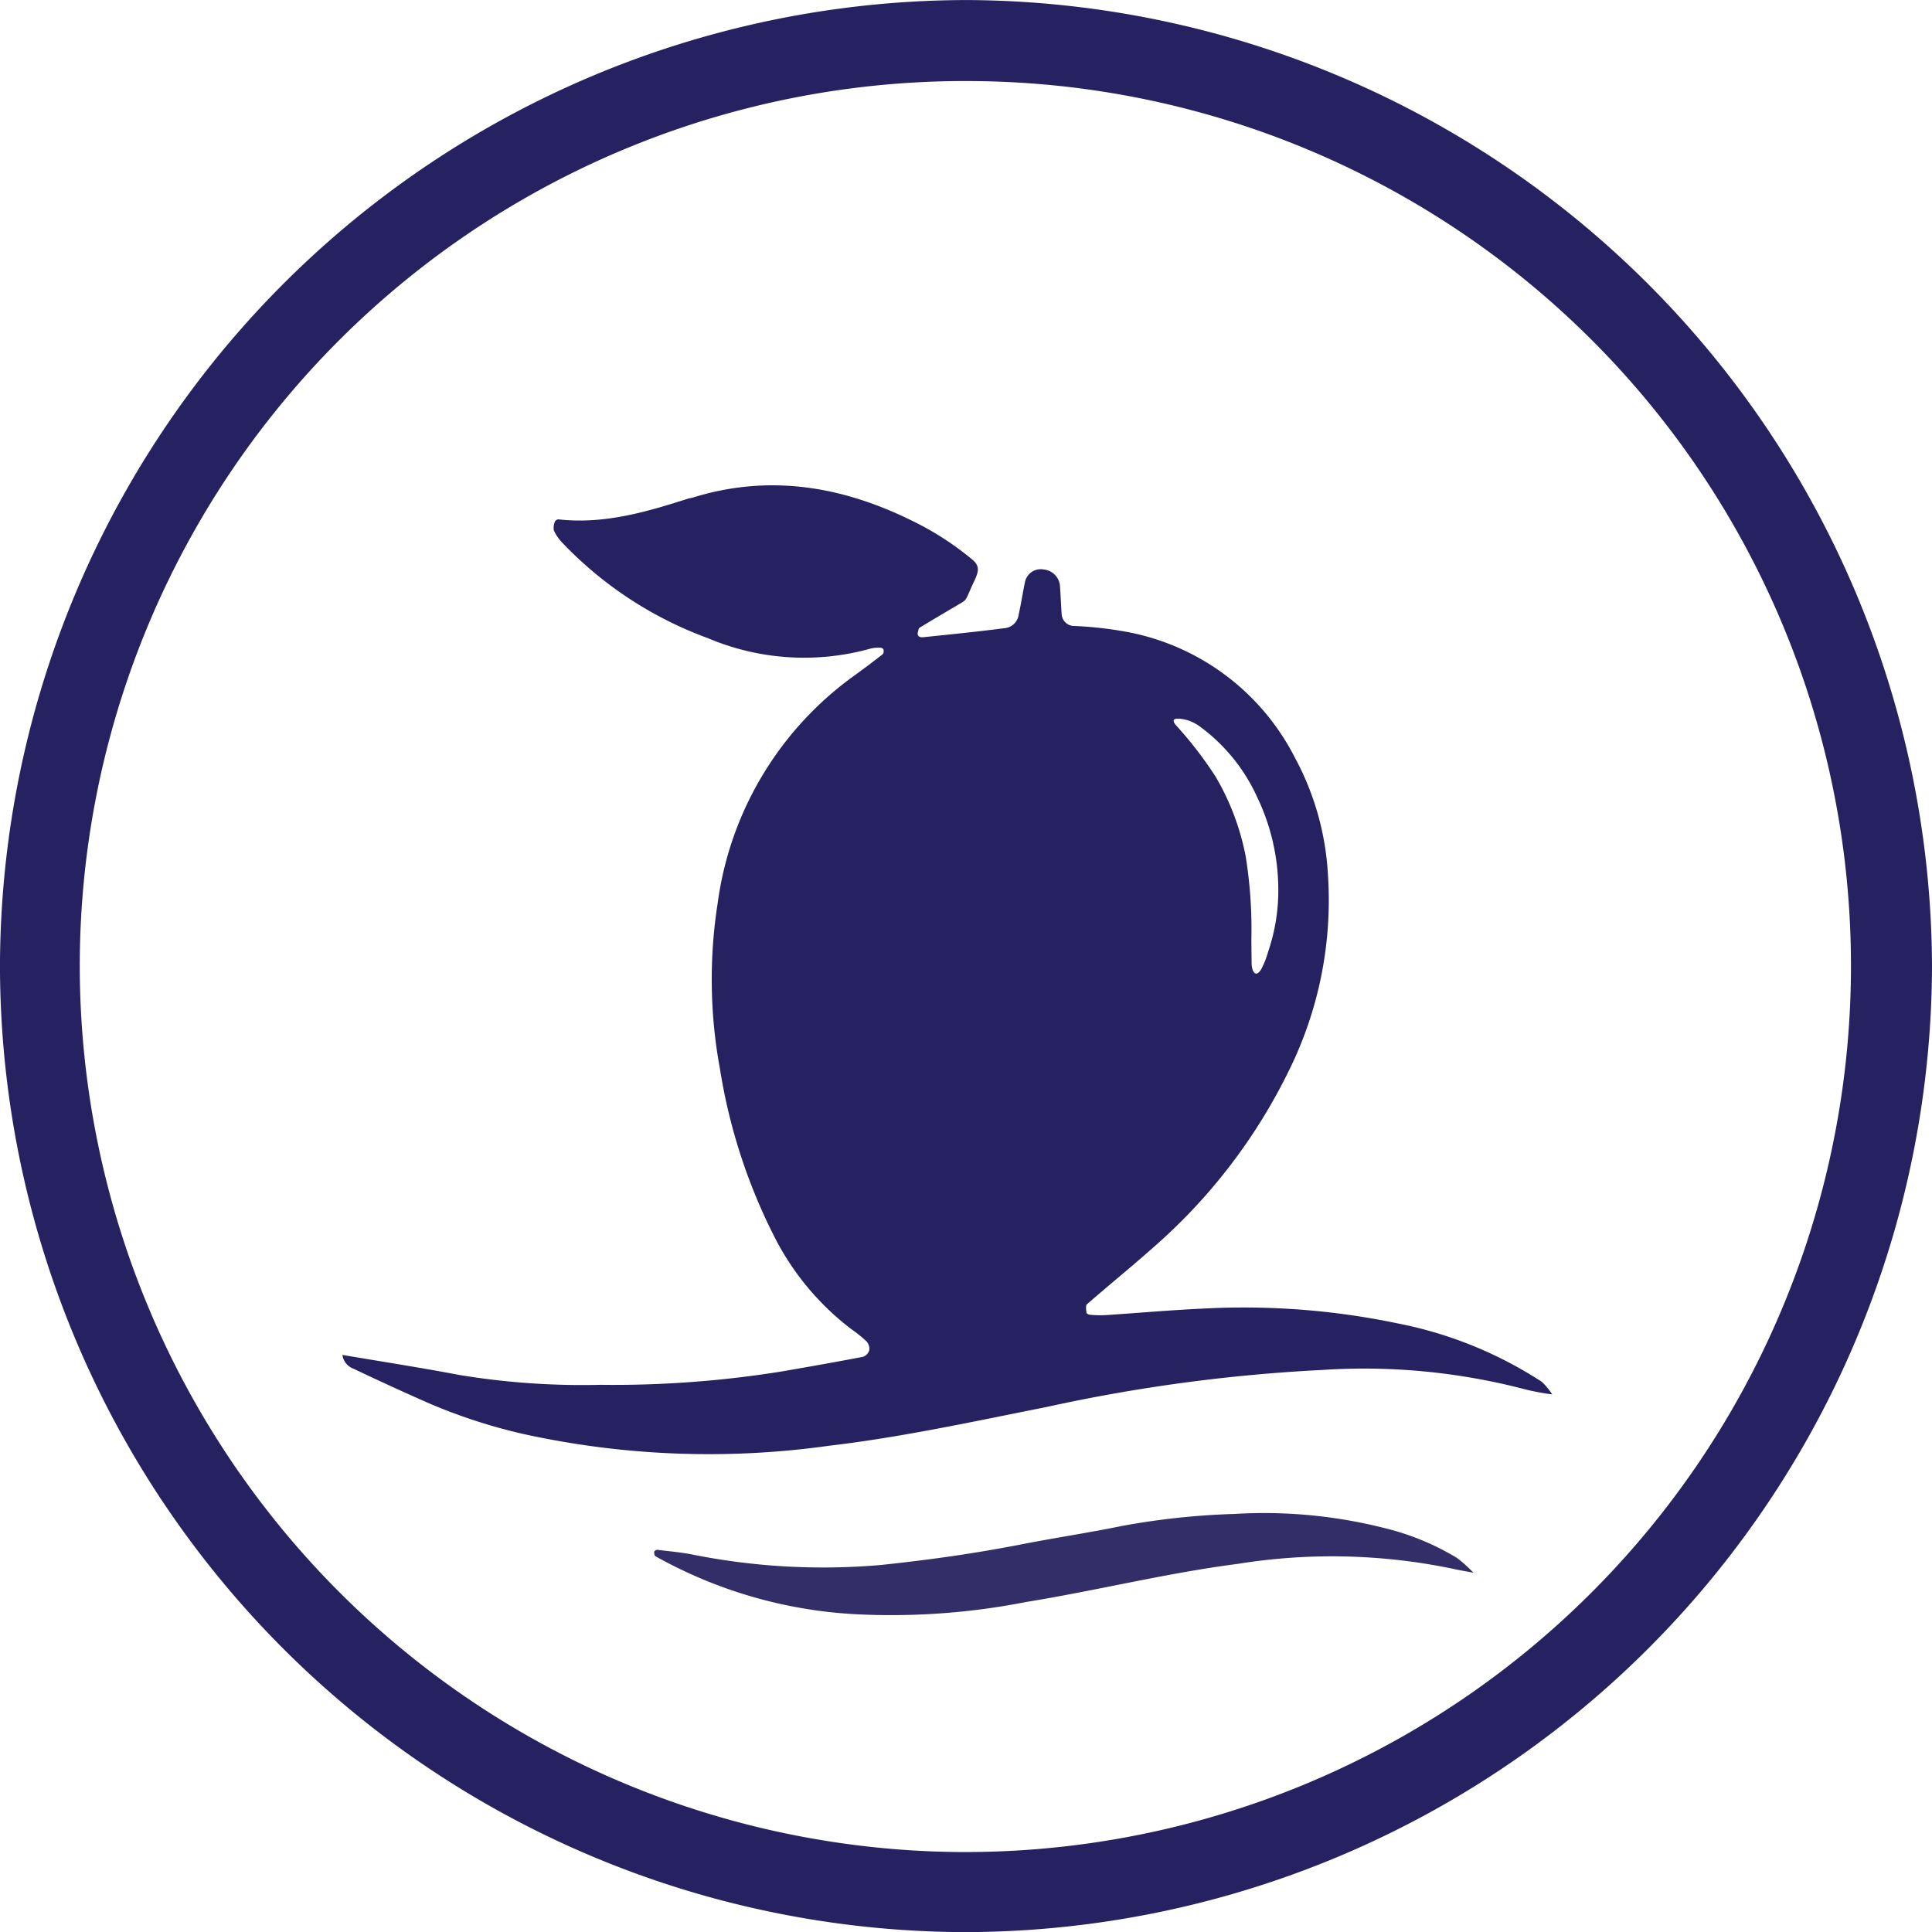
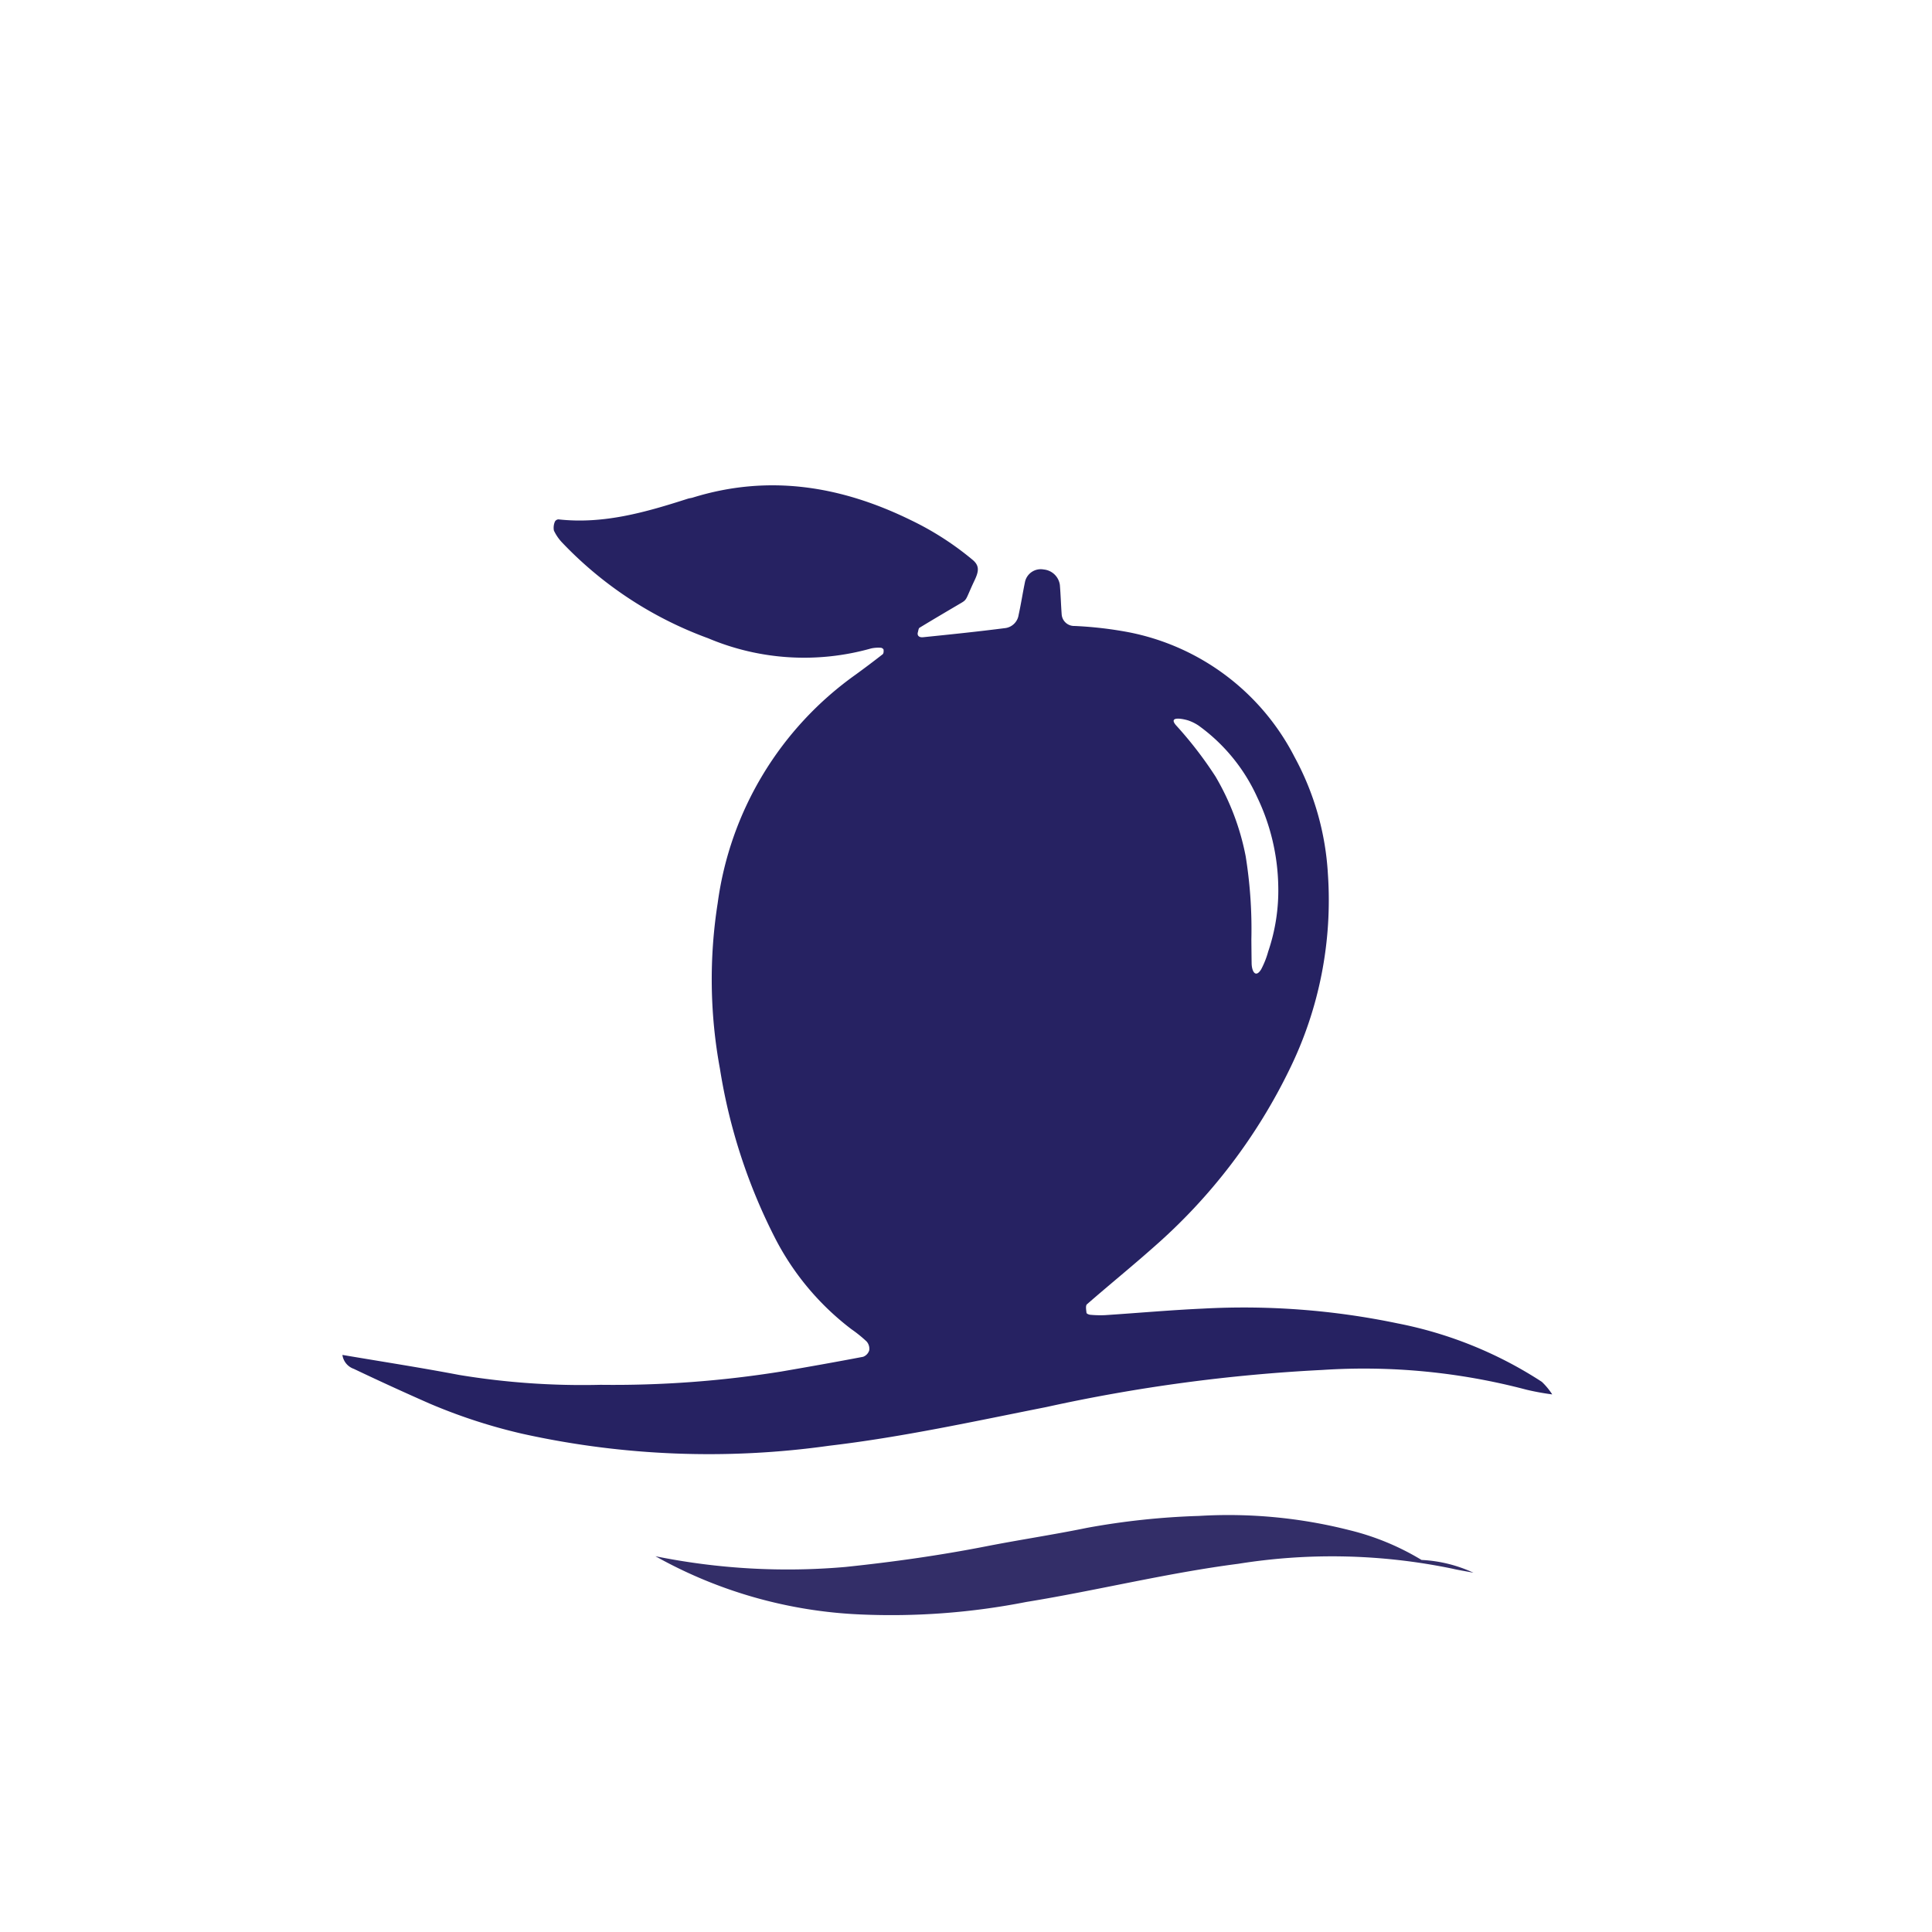
<svg xmlns="http://www.w3.org/2000/svg" width="126.074" height="126.081" viewBox="0 0 126.074 126.081">
  <g id="Group_128" data-name="Group 128" transform="translate(-764.148 -557.339)">
-     <path id="Path_378" data-name="Path 378" d="M-411.089,160.687a63.2,63.2,0,0,1-63.2,63.041,63.134,63.134,0,0,1-62.876-62.978,63.182,63.182,0,0,1,63.137-63.1A63.26,63.26,0,0,1-411.089,160.687Zm-5.29.417a57.721,57.721,0,0,0-57.394-58.167,57.77,57.77,0,0,0-58.184,57.39A57.871,57.871,0,0,0-474.869,218.5,57.812,57.812,0,0,0-416.379,161.1Z" transform="translate(1301.311 459.692)" fill="#262262" />
    <path id="Path_416" data-name="Path 416" d="M-435.871,188.64a16.425,16.425,0,0,1-1.688-.309,41.48,41.48,0,0,0-13.3-1.288,109.214,109.214,0,0,0-18.034,2.424c-4.7.931-9.391,1.961-14.159,2.522a56.342,56.342,0,0,1-20.022-.78,35.969,35.969,0,0,1-6.065-1.976q-2.486-1.094-4.937-2.261a1.123,1.123,0,0,1-.743-.909c2.575.438,5.1.827,7.615,1.306a49.189,49.189,0,0,0,9.233.645,69.132,69.132,0,0,0,11.786-.866c1.784-.307,3.566-.622,5.344-.962a.653.653,0,0,0,.4-.423.718.718,0,0,0-.168-.574,8.535,8.535,0,0,0-.989-.8,17.517,17.517,0,0,1-4.916-5.811,36.87,36.87,0,0,1-3.669-11.188,32.068,32.068,0,0,1-.146-10.813,21.851,21.851,0,0,1,8.993-14.9q.9-.654,1.773-1.336c.064-.05.07-.205.057-.3-.006-.05-.114-.124-.177-.124a2.271,2.271,0,0,0-.629.043,16.093,16.093,0,0,1-10.638-.662,24.975,24.975,0,0,1-9.536-6.251,2.984,2.984,0,0,1-.532-.779,1.013,1.013,0,0,1,.067-.586.283.283,0,0,1,.23-.143c2.94.329,5.7-.467,8.444-1.349.1-.033.211-.039.312-.07,4.964-1.541,9.691-.764,14.258,1.478a19.342,19.342,0,0,1,4.023,2.591c.451.383.392.749.117,1.328-.567,1.2-.474,1.24-.846,1.46-.917.541-1.835,1.08-2.744,1.633-.069.042-.077.189-.108.289-.063.206.058.36.344.33,1.8-.183,3.6-.369,5.391-.6a1.018,1.018,0,0,0,.838-.856c.16-.728.272-1.466.425-2.195a1.054,1.054,0,0,1,1.216-.768A1.174,1.174,0,0,1-468,135.824c.053.636.07,1.275.117,1.911a.816.816,0,0,0,.842.76,25.2,25.2,0,0,1,3.484.4,15.5,15.5,0,0,1,10.876,8.16,18.124,18.124,0,0,1,2.171,7.626A25.051,25.051,0,0,1-453,167.4a36.671,36.671,0,0,1-8.865,11.616c-1.433,1.274-2.924,2.481-4.369,3.743-.1.088-.049.373-.028.562.006.051.158.117.246.123a7.015,7.015,0,0,0,.95.025c2.128-.139,4.253-.33,6.382-.427a49.083,49.083,0,0,1,12.717.962,26.546,26.546,0,0,1,9.417,3.815A4.42,4.42,0,0,1-435.871,188.64Zm-17.878-33.154a13.966,13.966,0,0,0-1.373-5.814,11.726,11.726,0,0,0-3.834-4.682,2.931,2.931,0,0,0-.651-.324c-.3-.1-1.346-.326-.827.295a25.511,25.511,0,0,1,2.587,3.354,16.344,16.344,0,0,1,1.97,5.2,29.937,29.937,0,0,1,.373,5.434c.005.52.008,1.039.017,1.559s.252.985.619.4a5.8,5.8,0,0,0,.464-1.173A12.351,12.351,0,0,0-453.749,155.486Z" transform="translate(1301.311 459.692)" fill="#262262" />
-     <path id="Path_436" data-name="Path 436" d="M-441.012,200.276c-.6-.114-.991-.174-1.375-.265a38.711,38.711,0,0,0-13.975-.317c-4.653.6-9.206,1.74-13.829,2.49A45.638,45.638,0,0,1-481,203a29.981,29.981,0,0,1-13.392-3.8c-.065-.039-.09-.194-.08-.29.005-.051.131-.135.194-.128.735.086,1.475.155,2.2.288a43.446,43.446,0,0,0,12.4.7c3.074-.321,6.131-.75,9.166-1.344,2.193-.43,4.407-.759,6.6-1.209a48.662,48.662,0,0,1,7.3-.777,32.073,32.073,0,0,1,9.825.93,16.687,16.687,0,0,1,4.7,1.942A9.131,9.131,0,0,1-441.012,200.276Z" transform="translate(1301.311 459.692)" fill="#332e68" />
+     <path id="Path_436" data-name="Path 436" d="M-441.012,200.276c-.6-.114-.991-.174-1.375-.265a38.711,38.711,0,0,0-13.975-.317c-4.653.6-9.206,1.74-13.829,2.49A45.638,45.638,0,0,1-481,203a29.981,29.981,0,0,1-13.392-3.8a43.446,43.446,0,0,0,12.4.7c3.074-.321,6.131-.75,9.166-1.344,2.193-.43,4.407-.759,6.6-1.209a48.662,48.662,0,0,1,7.3-.777,32.073,32.073,0,0,1,9.825.93,16.687,16.687,0,0,1,4.7,1.942A9.131,9.131,0,0,1-441.012,200.276Z" transform="translate(1301.311 459.692)" fill="#332e68" />
  </g>
</svg>